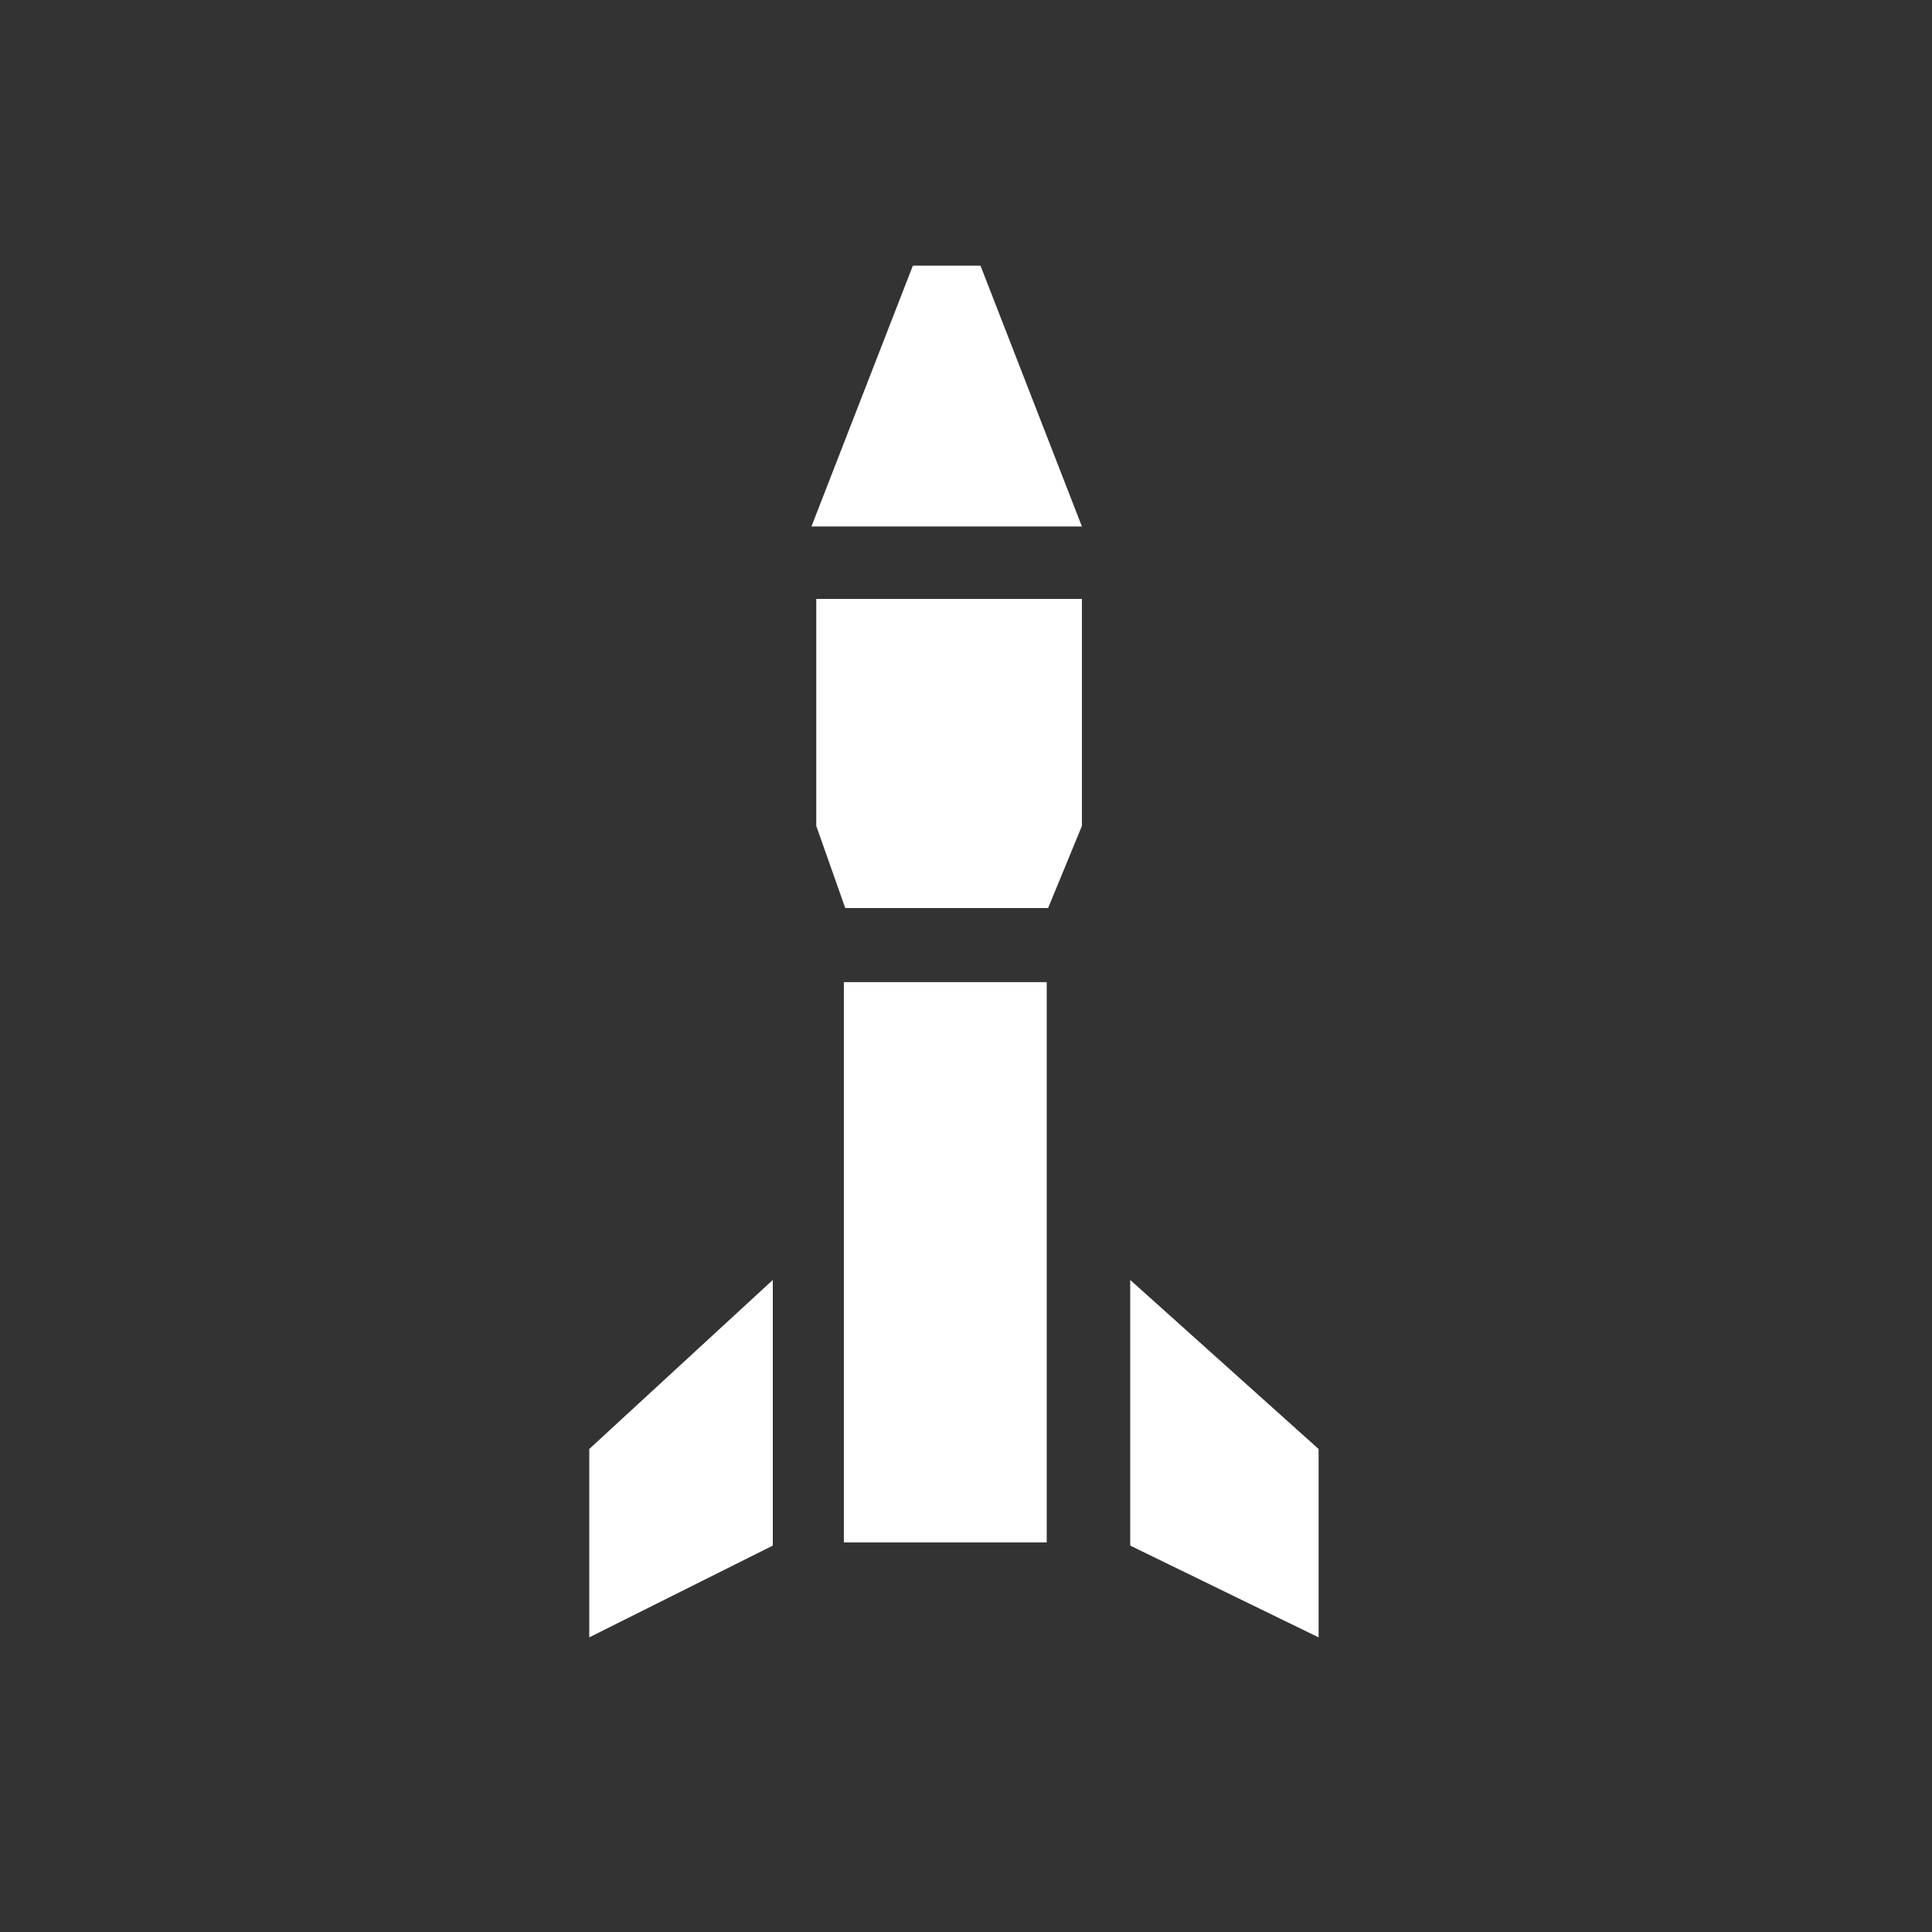
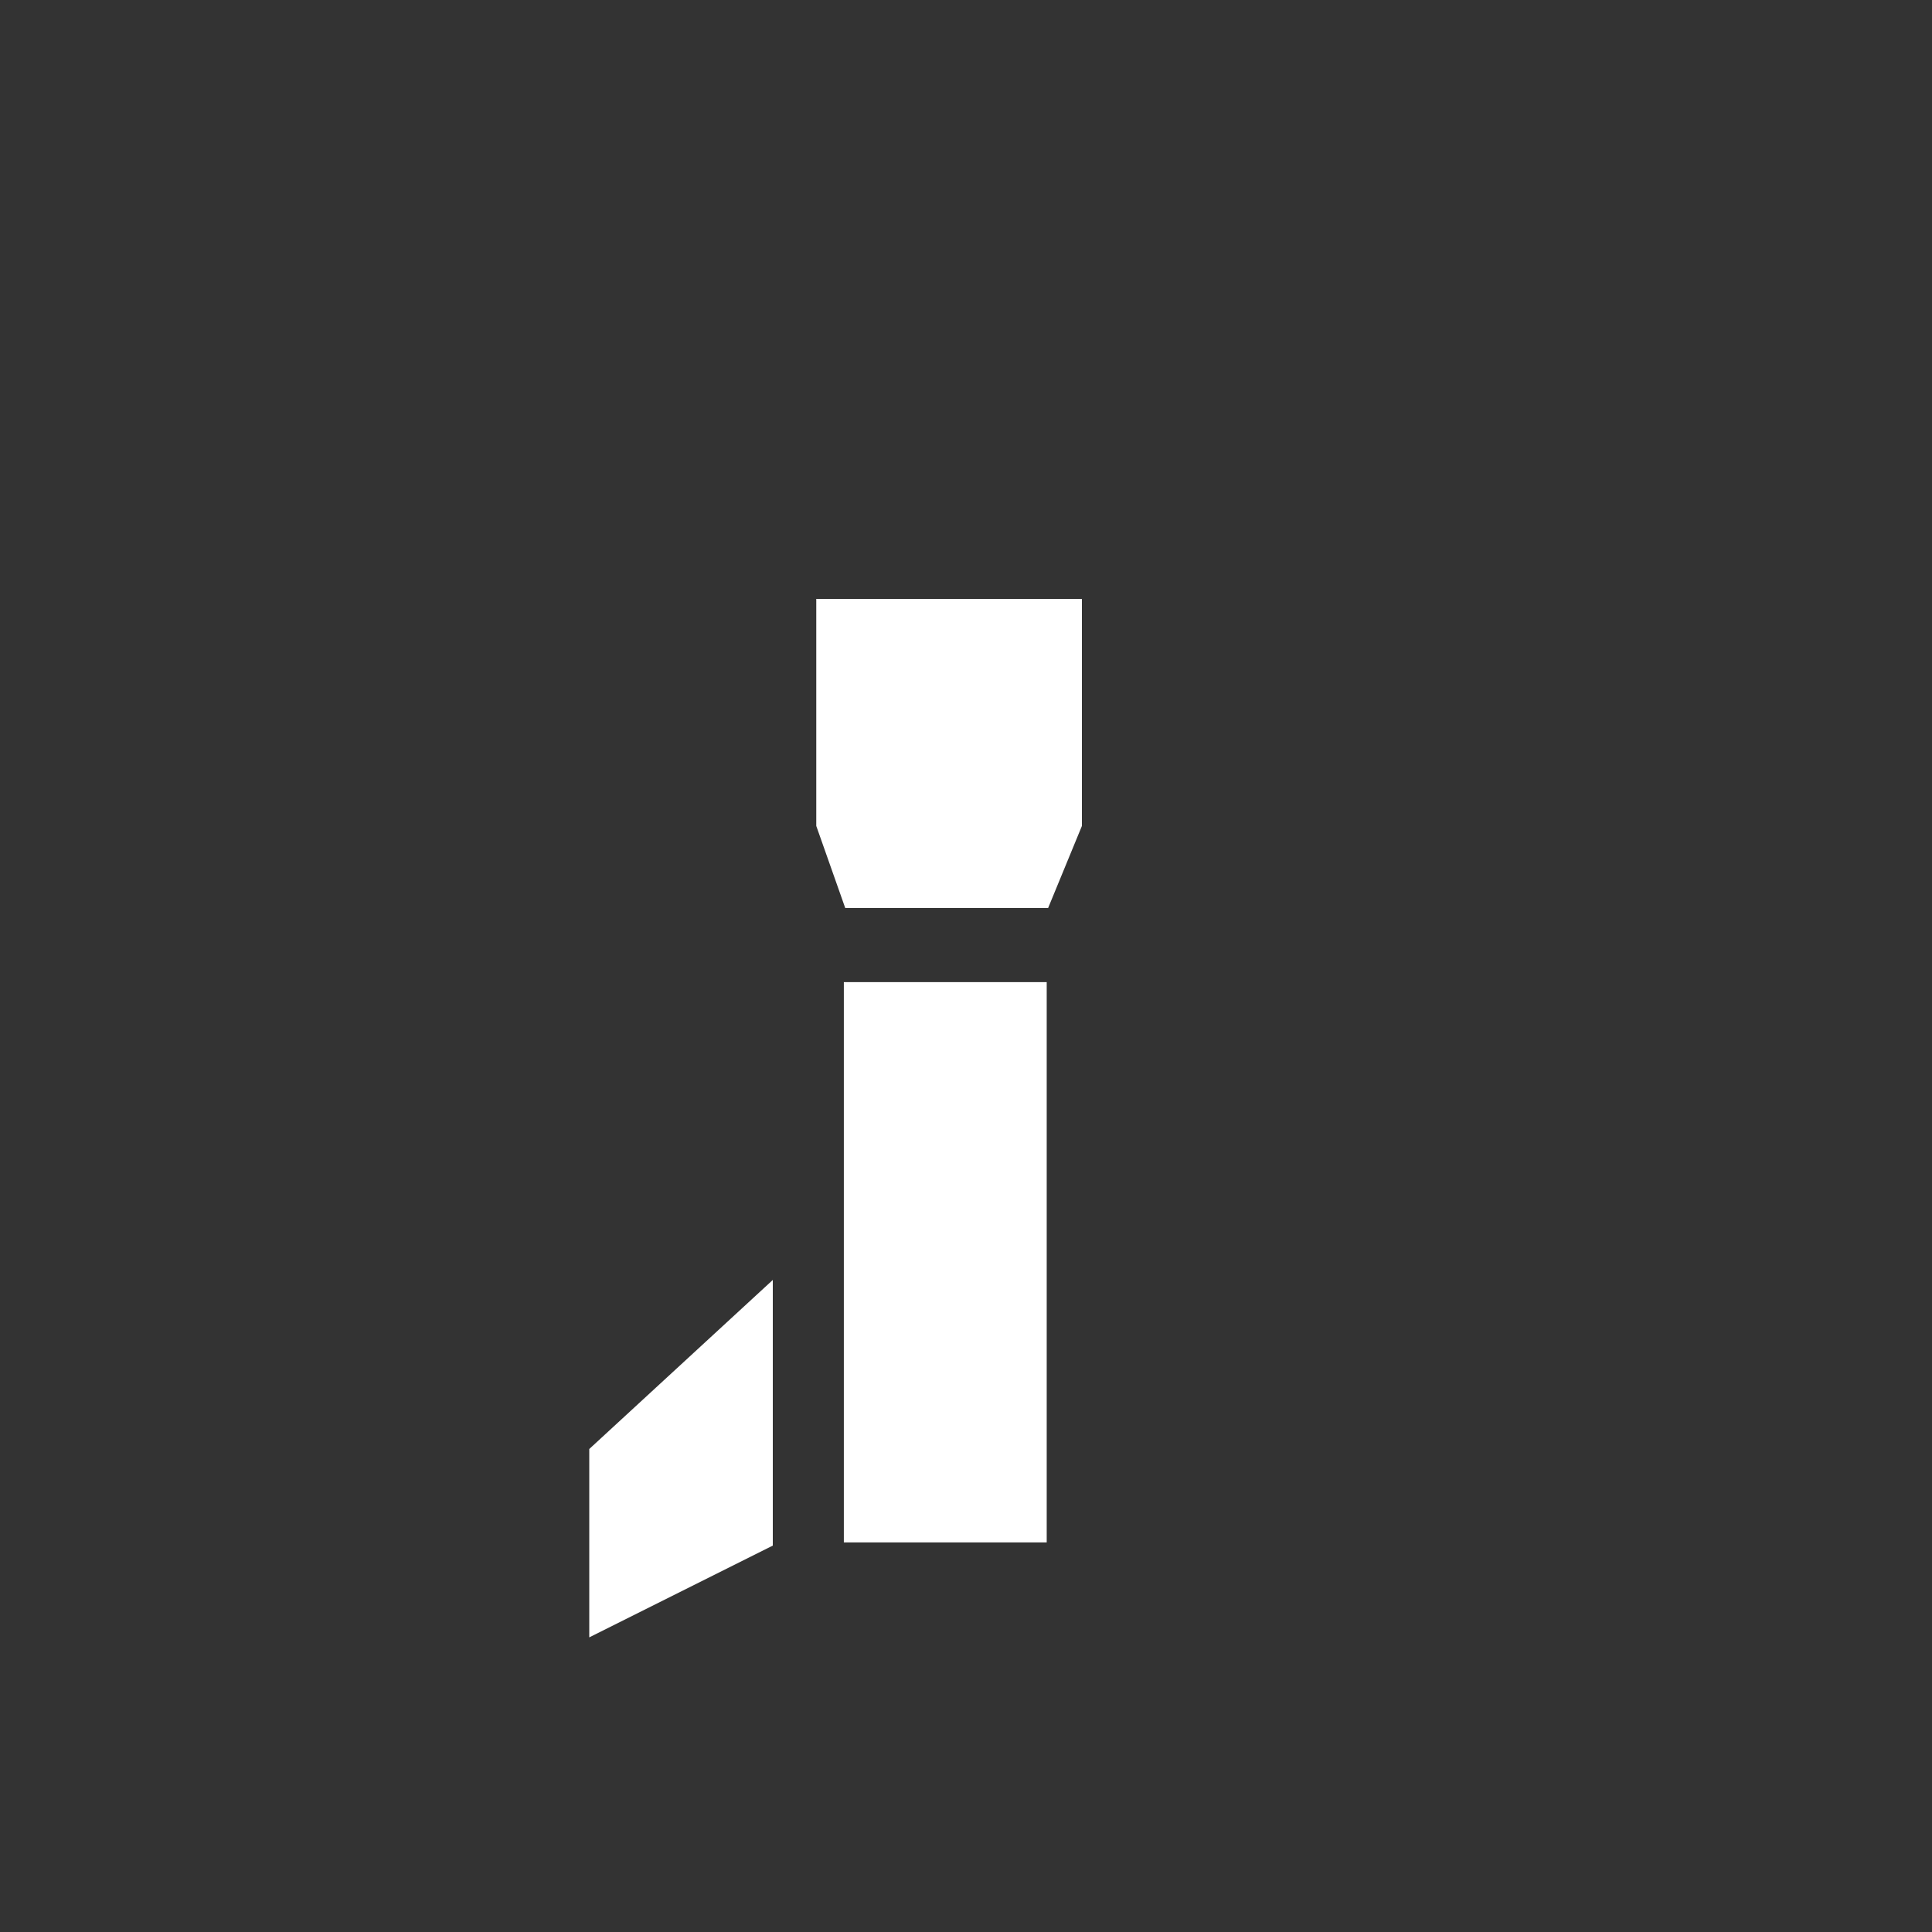
<svg xmlns="http://www.w3.org/2000/svg" version="1.1" baseProfile="tiny" x="0px" y="0px" width="40px" height="40px" viewBox="0 0 40 40" overflow="visible" xml:space="preserve">
  <rect x="0" y="0" width="40" height="40" fill="#333333" stroke="none" />
  <g id="Black_BG" display="none">
-     <rect x="-3605.5" y="-2977" display="inline" width="7152" height="6096" />
-   </g>
+     </g>
  <g id="HUD_modes_x5F_icon">
    <g id="bomb">
      <rect x="13.8" y="24" transform="matrix(6.123234e-17 -1 1 6.123234e-17 -6.529 45.734)" fill="#FFFFFF" width="11.6" height="4.2" />
      <polygon fill="#FFFFFF" points="22.4,12.4 22.4,17.1 21.7,18.8 17.5,18.8 16.9,17.1 16.9,12.4   " />
-       <polygon fill="#FFFFFF" points="16.8,10.9 18.9,5.5 20.3,5.5 22.4,10.9   " />
      <polygon fill="#FFFFFF" points="12.2,30 12.2,33.9 16,32 16,26.5   " />
-       <polygon fill="#FFFFFF" points="27.3,30 27.3,33.9 23.4,32 23.4,26.5   " />
    </g>
  </g>
  <g id="Main_Layer">
    <g id="Zone_control_icons">
		</g>
  </g>
</svg>